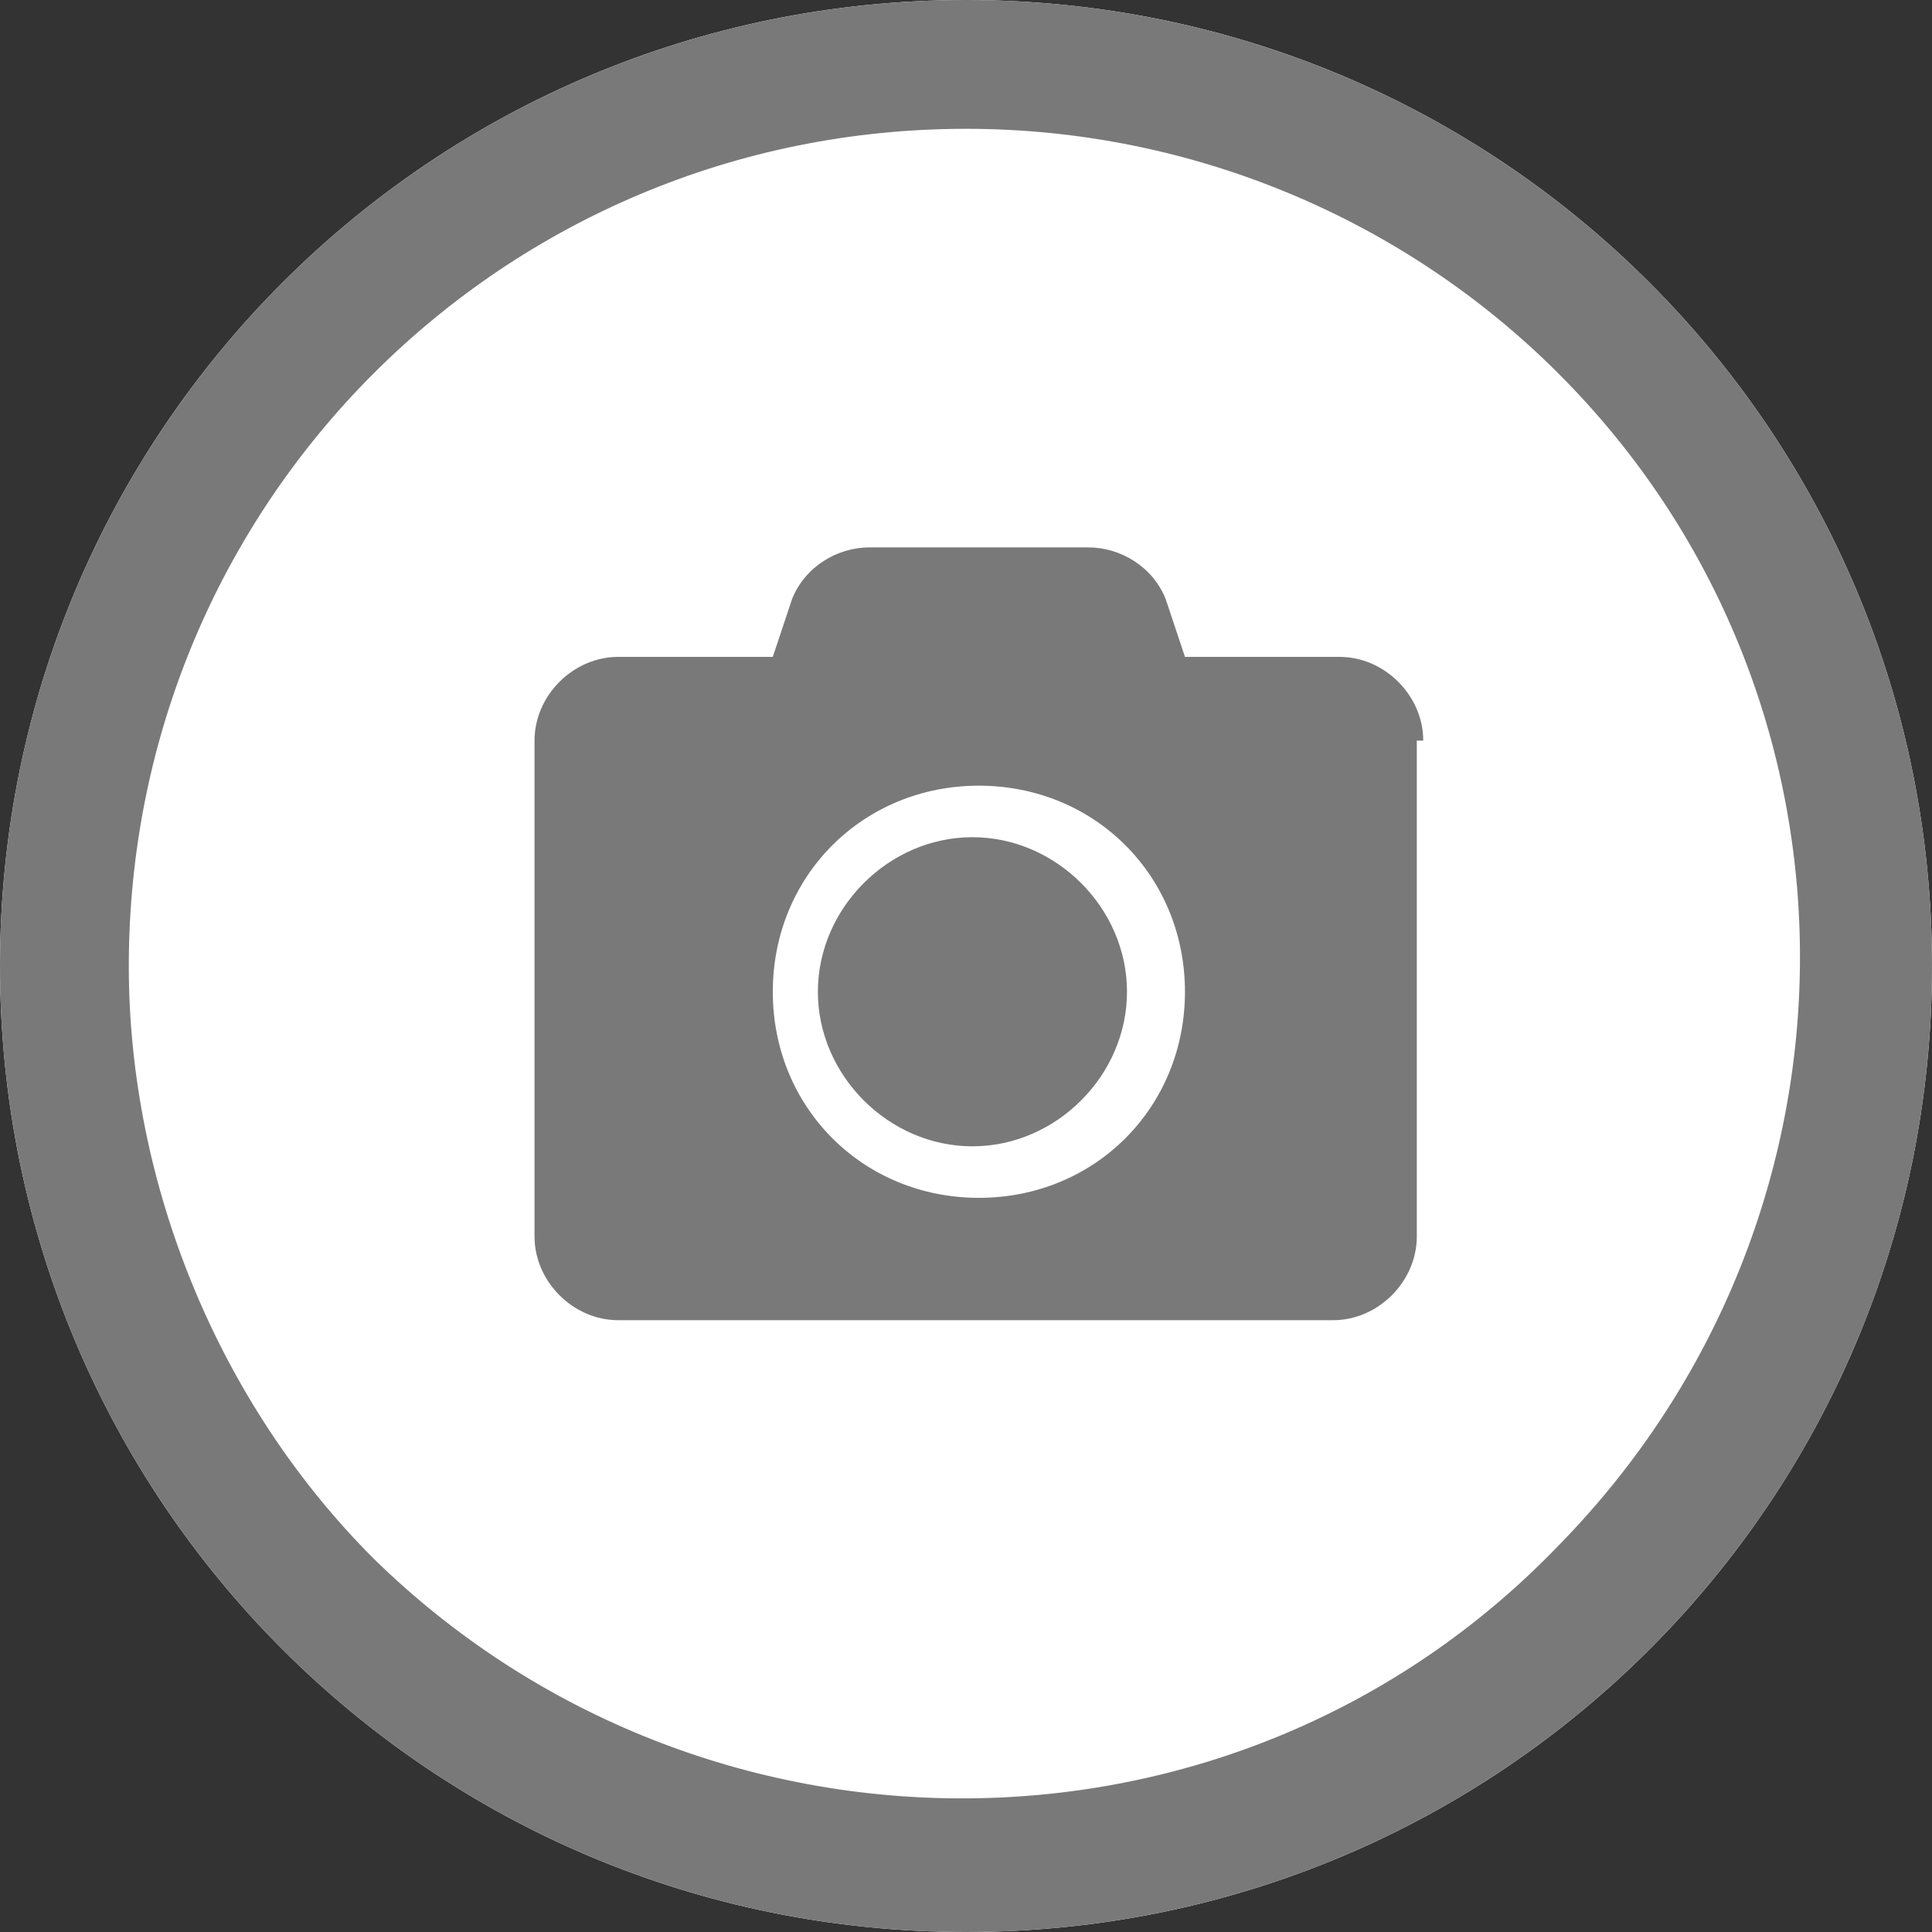
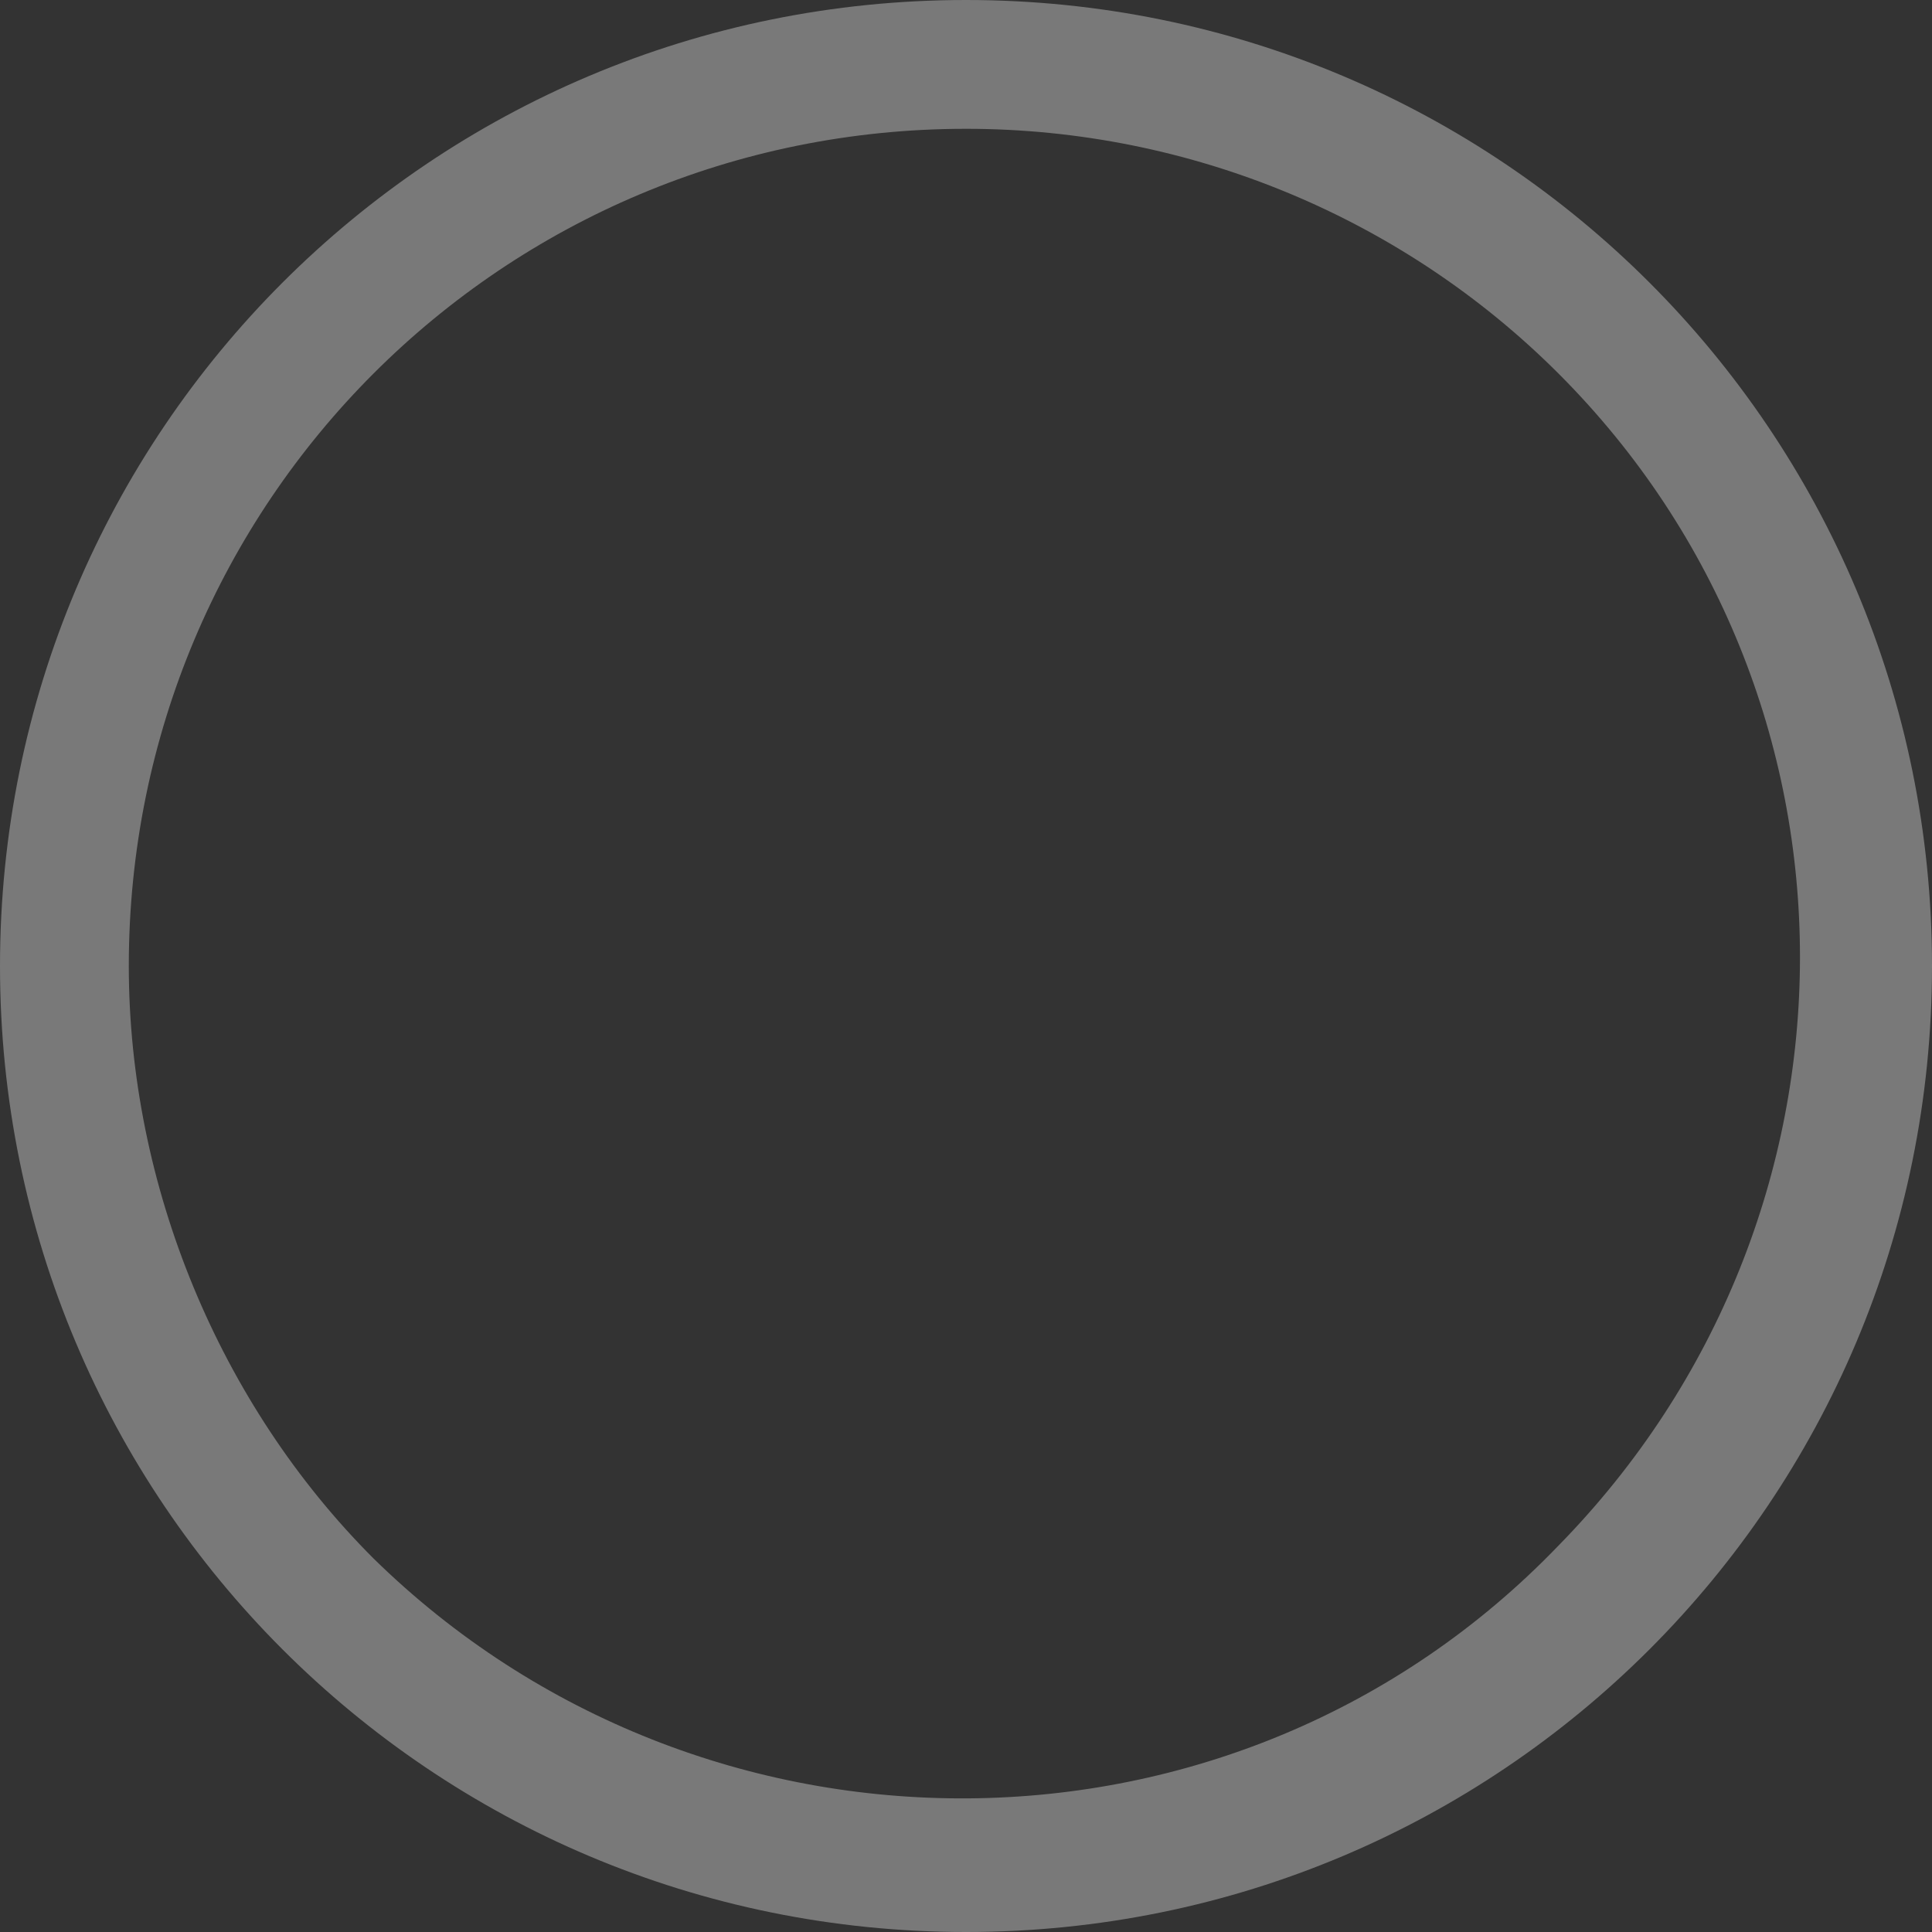
<svg xmlns="http://www.w3.org/2000/svg" id="_レイヤー_1" version="1.1" viewBox="0 0 30 30">
  <rect x="0" y="0" width="30" height="30" fill="#333333" stroke="none" />
  <defs>
    <style>
      .st0 {
        fill: #797979;
      }

      .st1 {
        fill: #fff;
      }
    </style>
  </defs>
  <g id="_グループ_576">
-     <path id="_長方形_57" class="st1" d="M15,0h0c8.3,0,15,6.7,15,15h0c0,8.3-6.7,15-15,15h0C6.7,30,0,23.3,0,15h0C0,6.7,6.7,0,15,0Z" />
    <path id="_長方形_57_-_アウトライン" class="st0" d="M15,2C7.8,2,2,7.8,2,15c0,3.4,1.4,6.8,3.8,9.2,5.1,5,13.4,5,18.4-.2,5-5.1,5-13.2,0-18.2-2.4-2.4-5.7-3.8-9.2-3.8M15,0c8.3,0,15,6.7,15,15s-6.7,15-15,15S0,23.3,0,15,6.7,0,15,0Z" />
-     <path id="Icon_awesome-camera" class="st0" d="M22,11.5v7.7c0,.7-.6,1.3-1.3,1.3h-11.1c-.7,0-1.3-.6-1.3-1.3h0v-7.7c0-.7.6-1.3,1.3-1.3h2.4l.3-.9c.2-.5.7-.8,1.2-.8h3.4c.5,0,1,.3,1.2.8l.3.9h2.4c.7,0,1.3.6,1.3,1.3h0l-.1-0ZM18.4,15.4c0-1.8-1.4-3.2-3.2-3.2s-3.2,1.4-3.2,3.2c0,1.8,1.4,3.2,3.2,3.2h0c1.8,0,3.2-1.4,3.2-3.2ZM17.5,15.4c0,1.3-1.1,2.4-2.4,2.4-1.3,0-2.4-1.1-2.4-2.4s1.1-2.4,2.4-2.4,2.4,1.1,2.4,2.4Z" />
  </g>
</svg>